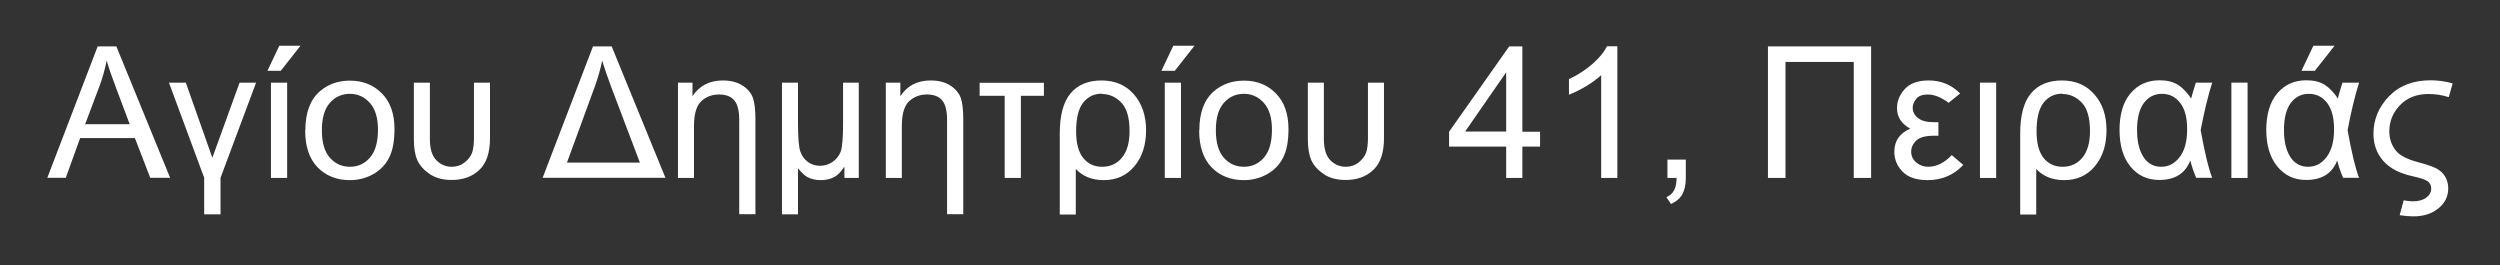
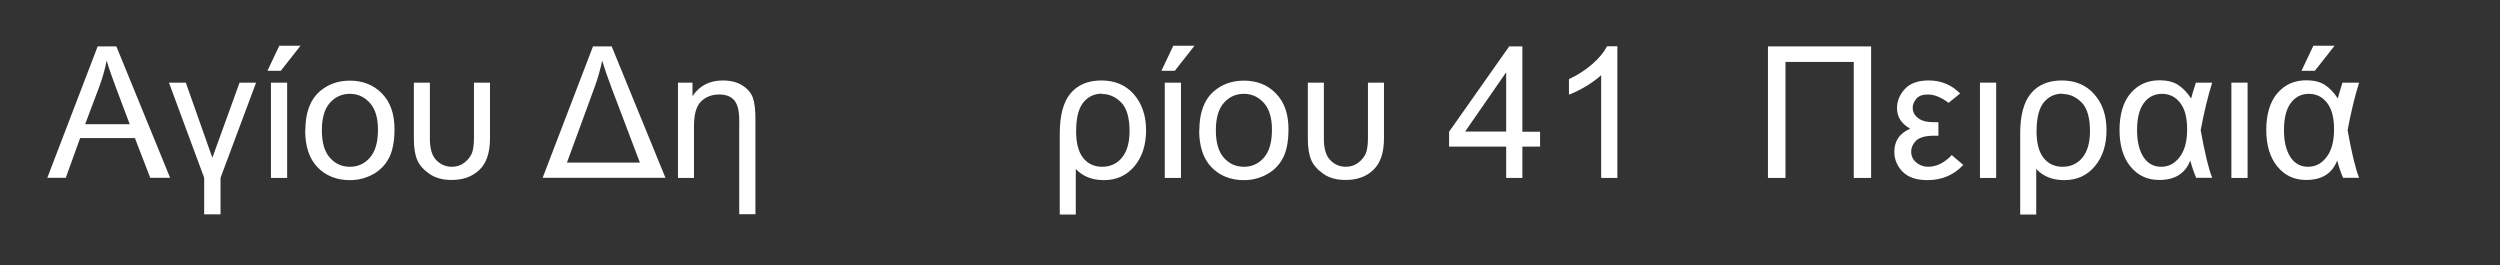
<svg xmlns="http://www.w3.org/2000/svg" id="Layer_2" viewBox="0 0 149.75 15.89">
  <rect x="0" y="0" width="149.75" height="15.89" fill="#333333" stroke="none" />
  <defs>
    <style>.cls-1{fill:#fff;}.cls-2{fill:none;}</style>
  </defs>
  <g id="Layer_2-2">
    <g>
      <g>
        <path class="cls-1" d="M2.83,10.66L5.85,2.78h1.12l3.22,7.87h-1.19l-.92-2.38h-3.28l-.86,2.38h-1.11Zm2.27-3.22h2.67l-.82-2.18c-.25-.66-.44-1.21-.56-1.63-.1,.5-.24,1.01-.42,1.5l-.87,2.31Z" />
        <path class="cls-1" d="M10.12,4.95h1.01l1.59,4.5,1.63-4.5h.99l-2.13,5.7v2.19h-.98v-2.19l-2.11-5.7Z" />
        <path class="cls-1" d="M16.02,4.24l.71-1.5h1.27l-1.18,1.5h-.8Zm.21,6.41V4.95h.97v5.71h-.97Z" />
        <path class="cls-1" d="M18.29,7.81c0-1.06,.29-1.84,.88-2.35,.49-.42,1.09-.63,1.79-.63,.78,0,1.42,.26,1.92,.77s.75,1.22,.75,2.13c0,.73-.11,1.31-.33,1.73s-.54,.75-.96,.98c-.42,.23-.88,.35-1.38,.35-.8,0-1.44-.26-1.94-.77-.49-.51-.74-1.25-.74-2.21h0Zm.99,0c0,.73,.16,1.28,.48,1.64,.32,.36,.72,.54,1.2,.54s.88-.18,1.2-.55c.32-.37,.48-.92,.48-1.67,0-.71-.16-1.24-.48-1.6-.32-.36-.72-.55-1.2-.55s-.88,.18-1.2,.54c-.32,.36-.48,.91-.48,1.64h0Z" />
        <path class="cls-1" d="M24.78,4.95h.97v3.38c0,.58,.13,1.01,.39,1.27s.57,.39,.92,.39c.29,0,.54-.08,.76-.25,.21-.17,.36-.35,.45-.57,.08-.21,.12-.52,.12-.92v-3.3h.96v3.34c0,.85-.21,1.48-.63,1.88-.42,.41-.98,.61-1.67,.61-.53,0-.97-.12-1.32-.36-.35-.24-.59-.51-.73-.82s-.21-.74-.21-1.27v-3.38h-.01Z" />
        <path class="cls-1" d="M32.5,10.66l3.02-7.88h1.12l3.22,7.87h-7.36Zm1.45-.92h4.38l-1.7-4.48c-.25-.67-.44-1.22-.56-1.63-.1,.49-.24,.99-.42,1.5l-1.69,4.61h0Z" />
        <path class="cls-1" d="M40.61,10.66V4.95h.87v.81c.42-.63,1.02-.94,1.82-.94,.46,0,.86,.1,1.17,.3,.32,.2,.52,.45,.63,.74,.1,.29,.15,.72,.15,1.28v5.69h-.97V7.19c0-.53-.09-.92-.28-1.16-.19-.24-.49-.37-.92-.37s-.78,.13-1.07,.4-.44,.76-.44,1.48v3.12h-.96Z" />
-         <path class="cls-1" d="M51.44,4.95v5.71h-.86v-.68c-.19,.29-.37,.48-.55,.59-.25,.15-.54,.22-.87,.22-.3,0-.56-.06-.79-.18-.17-.09-.36-.27-.57-.53v2.76h-.96V4.95h.96v2.42c0,.88,.05,1.45,.14,1.71s.24,.46,.45,.62c.21,.15,.45,.23,.72,.23,.29,0,.54-.08,.77-.24s.38-.36,.48-.61c.09-.25,.14-.81,.14-1.68v-2.45h.94Z" />
-         <path class="cls-1" d="M53.06,10.66V4.95h.87v.81c.42-.63,1.02-.94,1.82-.94,.46,0,.86,.1,1.17,.3s.52,.45,.63,.74c.1,.29,.15,.72,.15,1.28v5.69h-.97V7.19c0-.53-.09-.92-.28-1.16-.19-.24-.49-.37-.92-.37s-.77,.13-1.07,.4c-.29,.27-.44,.76-.44,1.48v3.12h-.96Z" />
-         <path class="cls-1" d="M61.15,5.74v4.92h-.97V5.74h-1.5v-.78h3.85v.78h-1.38Z" />
        <path class="cls-1" d="M63.48,12.84V8c0-1.08,.21-1.88,.64-2.4s1.05-.78,1.86-.78,1.46,.28,1.94,.83,.73,1.27,.73,2.15-.23,1.6-.7,2.16c-.46,.55-1.07,.83-1.83,.83-.7,0-1.26-.22-1.68-.67v2.73h-.96Zm2.53-7.23c-.47,0-.84,.18-1.13,.54-.28,.36-.42,.93-.42,1.72,0,.71,.14,1.23,.42,1.59,.28,.35,.66,.53,1.14,.53s.88-.18,1.18-.54,.46-.89,.46-1.59c0-.79-.16-1.37-.49-1.71-.33-.34-.71-.52-1.16-.52v-.02Z" />
        <path class="cls-1" d="M69.57,4.24l.71-1.5h1.27l-1.18,1.5h-.8Zm.2,6.41V4.95h.97v5.71h-.97Z" />
        <path class="cls-1" d="M71.84,7.81c0-1.06,.29-1.84,.88-2.35,.49-.42,1.09-.63,1.79-.63,.79,0,1.43,.26,1.92,.77,.5,.51,.75,1.22,.75,2.13,0,.73-.11,1.31-.33,1.73s-.54,.75-.96,.98-.88,.35-1.38,.35c-.8,0-1.44-.26-1.94-.77-.49-.51-.74-1.25-.74-2.21h.01Zm.99,0c0,.73,.16,1.28,.48,1.64,.32,.36,.72,.54,1.2,.54s.88-.18,1.2-.55c.32-.37,.48-.92,.48-1.67,0-.71-.16-1.24-.48-1.6-.32-.36-.72-.55-1.2-.55s-.88,.18-1.2,.54-.48,.91-.48,1.64h0Z" />
        <path class="cls-1" d="M78.33,4.95h.97v3.38c0,.58,.13,1.01,.39,1.27s.57,.39,.92,.39c.29,0,.54-.08,.76-.25,.21-.17,.36-.35,.45-.57,.08-.21,.12-.52,.12-.92v-3.3h.96v3.34c0,.85-.21,1.48-.63,1.88-.42,.41-.98,.61-1.67,.61-.53,0-.98-.12-1.32-.36-.35-.24-.59-.51-.73-.82-.14-.31-.21-.74-.21-1.27v-3.38h-.01Z" />
        <path class="cls-1" d="M90.22,10.66v-1.88h-3.42v-.89l3.6-5.11h.79V7.89h1.06v.89h-1.06v1.88h-.97Zm0-2.77v-3.56l-2.46,3.55h2.46Z" />
        <path class="cls-1" d="M96.88,10.66h-.97V4.5c-.23,.22-.54,.44-.91,.67-.38,.22-.72,.39-1.02,.5v-.93c.54-.25,1.01-.56,1.42-.92,.41-.36,.69-.71,.86-1.05h.62v7.89Z" />
-         <path class="cls-1" d="M99.88,10.66v-1.1h1.1v1.1c0,.4-.07,.73-.21,.98s-.37,.44-.68,.58l-.27-.41c.2-.09,.35-.22,.45-.4,.1-.17,.15-.42,.16-.75h-.55Z" />
        <path class="cls-1" d="M105.9,10.66V2.78h6.18v7.88h-1.04V3.71h-4.09v6.95h-1.05Z" />
        <path class="cls-1" d="M117.41,5.6l-.69,.56c-.44-.33-.85-.5-1.24-.5-.32,0-.54,.08-.69,.25-.14,.17-.22,.35-.22,.54,0,.25,.11,.46,.32,.62,.21,.17,.53,.25,.95,.25h.27v.81h-.26c-.51,0-.87,.1-1.07,.29-.2,.2-.3,.42-.3,.67s.1,.47,.3,.64c.2,.17,.44,.26,.71,.26,.5,0,.98-.23,1.42-.7l.69,.59c-.57,.61-1.29,.91-2.14,.91-.67,0-1.17-.17-1.5-.51s-.49-.74-.49-1.19c0-.65,.32-1.11,.95-1.38-.53-.3-.79-.71-.79-1.23,0-.43,.16-.81,.47-1.15,.31-.34,.79-.51,1.43-.51,.74,0,1.36,.26,1.87,.77h.01Z" />
        <path class="cls-1" d="M118.6,10.66V4.95h.97v5.71h-.97Z" />
        <path class="cls-1" d="M121.01,12.84V8c0-1.08,.21-1.88,.64-2.4s1.05-.78,1.86-.78,1.46,.28,1.94,.83c.49,.55,.73,1.27,.73,2.15s-.23,1.6-.7,2.16c-.46,.55-1.07,.83-1.83,.83-.7,0-1.26-.22-1.68-.67v2.73h-.96Zm2.53-7.23c-.47,0-.84,.18-1.13,.54-.28,.36-.42,.93-.42,1.72,0,.71,.14,1.23,.42,1.59,.28,.35,.66,.53,1.14,.53s.88-.18,1.18-.54,.46-.89,.46-1.59c0-.79-.16-1.37-.49-1.71-.33-.34-.71-.52-1.16-.52v-.02Z" />
        <path class="cls-1" d="M131.52,4.95h.99c-.25,.79-.48,1.74-.69,2.85,.25,1.38,.48,2.33,.69,2.85h-.96c-.15-.36-.27-.7-.35-1.04-.3,.78-.92,1.17-1.86,1.17-.72,0-1.29-.27-1.73-.81s-.65-1.27-.65-2.19,.22-1.68,.66-2.19c.44-.52,1.02-.78,1.74-.78,.45,0,.81,.09,1.1,.27,.28,.18,.55,.46,.79,.82,.03-.13,.12-.45,.29-.97l-.02,.02Zm-2.01,.67c-.46,0-.83,.19-1.1,.56s-.4,.91-.4,1.61,.13,1.22,.38,1.61,.61,.59,1.06,.59,.81-.19,1.11-.58,.45-.94,.45-1.66-.14-1.23-.42-1.59-.64-.54-1.09-.54h.01Z" />
        <path class="cls-1" d="M133.66,10.66V4.95h.97v5.71h-.97Z" />
        <path class="cls-1" d="M140.32,4.95h.99c-.25,.79-.48,1.74-.69,2.85,.25,1.38,.48,2.33,.69,2.85h-.96c-.15-.36-.27-.7-.35-1.04-.3,.78-.92,1.17-1.86,1.17-.72,0-1.29-.27-1.73-.81s-.66-1.27-.66-2.19,.22-1.68,.66-2.19c.44-.52,1.02-.78,1.74-.78,.45,0,.81,.09,1.1,.27,.28,.18,.55,.46,.79,.82,.02-.13,.12-.45,.28-.97v.02Zm-2.01,.67c-.46,0-.83,.19-1.1,.56s-.4,.91-.4,1.61,.13,1.22,.38,1.61,.61,.59,1.06,.59,.81-.19,1.11-.58,.45-.94,.45-1.66-.14-1.23-.42-1.59-.64-.54-1.09-.54h0Zm-.45-1.38l.71-1.5h1.27l-1.18,1.5h-.8Z" />
-         <path class="cls-1" d="M146.91,5.01l-.23,.81c-.4-.13-.8-.19-1.2-.19-.72,0-1.29,.22-1.72,.67-.43,.45-.64,.97-.64,1.57,0,.42,.12,.78,.35,1.1,.23,.32,.7,.57,1.39,.75,.5,.13,.86,.26,1.08,.37,.22,.12,.4,.28,.52,.48,.12,.21,.19,.44,.19,.71,0,.49-.2,.89-.6,1.21-.4,.32-.89,.47-1.49,.47-.24,0-.51-.02-.82-.07l.24-.89c.21,.04,.39,.06,.54,.06,.34,0,.61-.07,.81-.22,.2-.15,.3-.33,.3-.54,0-.19-.07-.34-.21-.44-.14-.1-.44-.2-.89-.3-.79-.17-1.39-.48-1.78-.93s-.58-.99-.58-1.61c0-.86,.31-1.61,.93-2.25s1.45-.96,2.49-.96c.44,0,.88,.06,1.31,.18v.02Z" />
      </g>
      <rect class="cls-2" width="149.75" height="15.89" />
    </g>
  </g>
</svg>